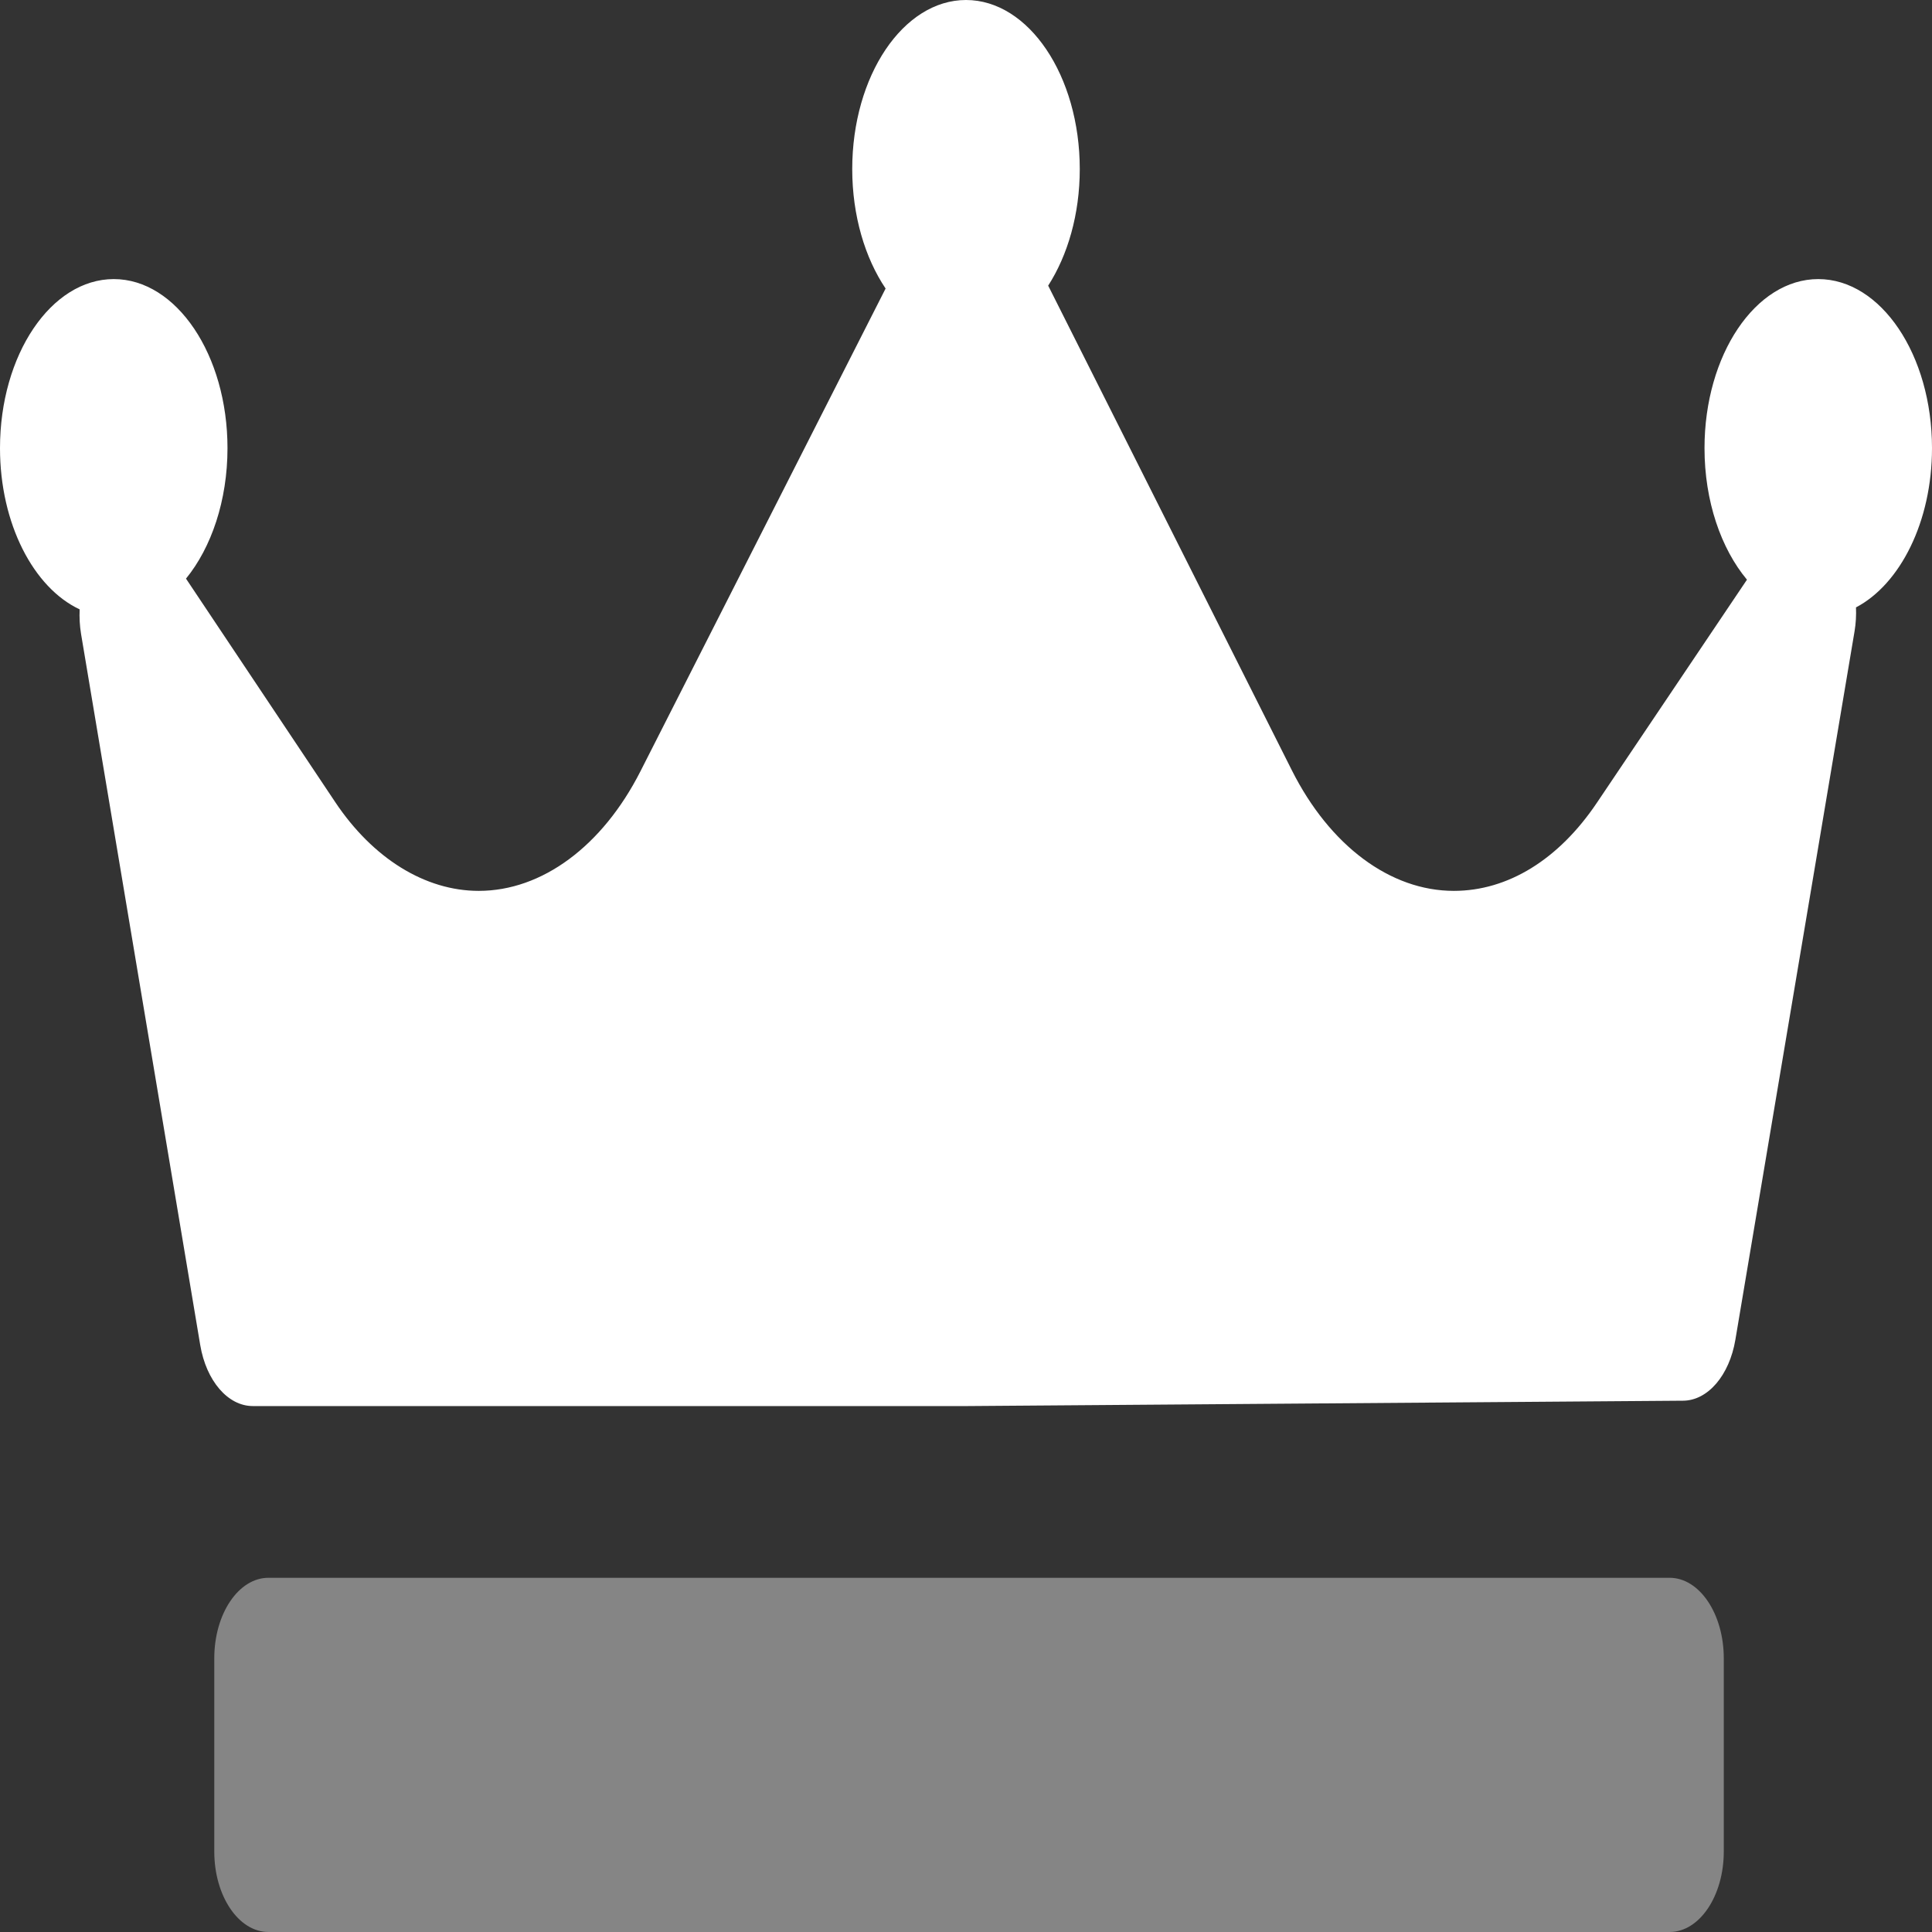
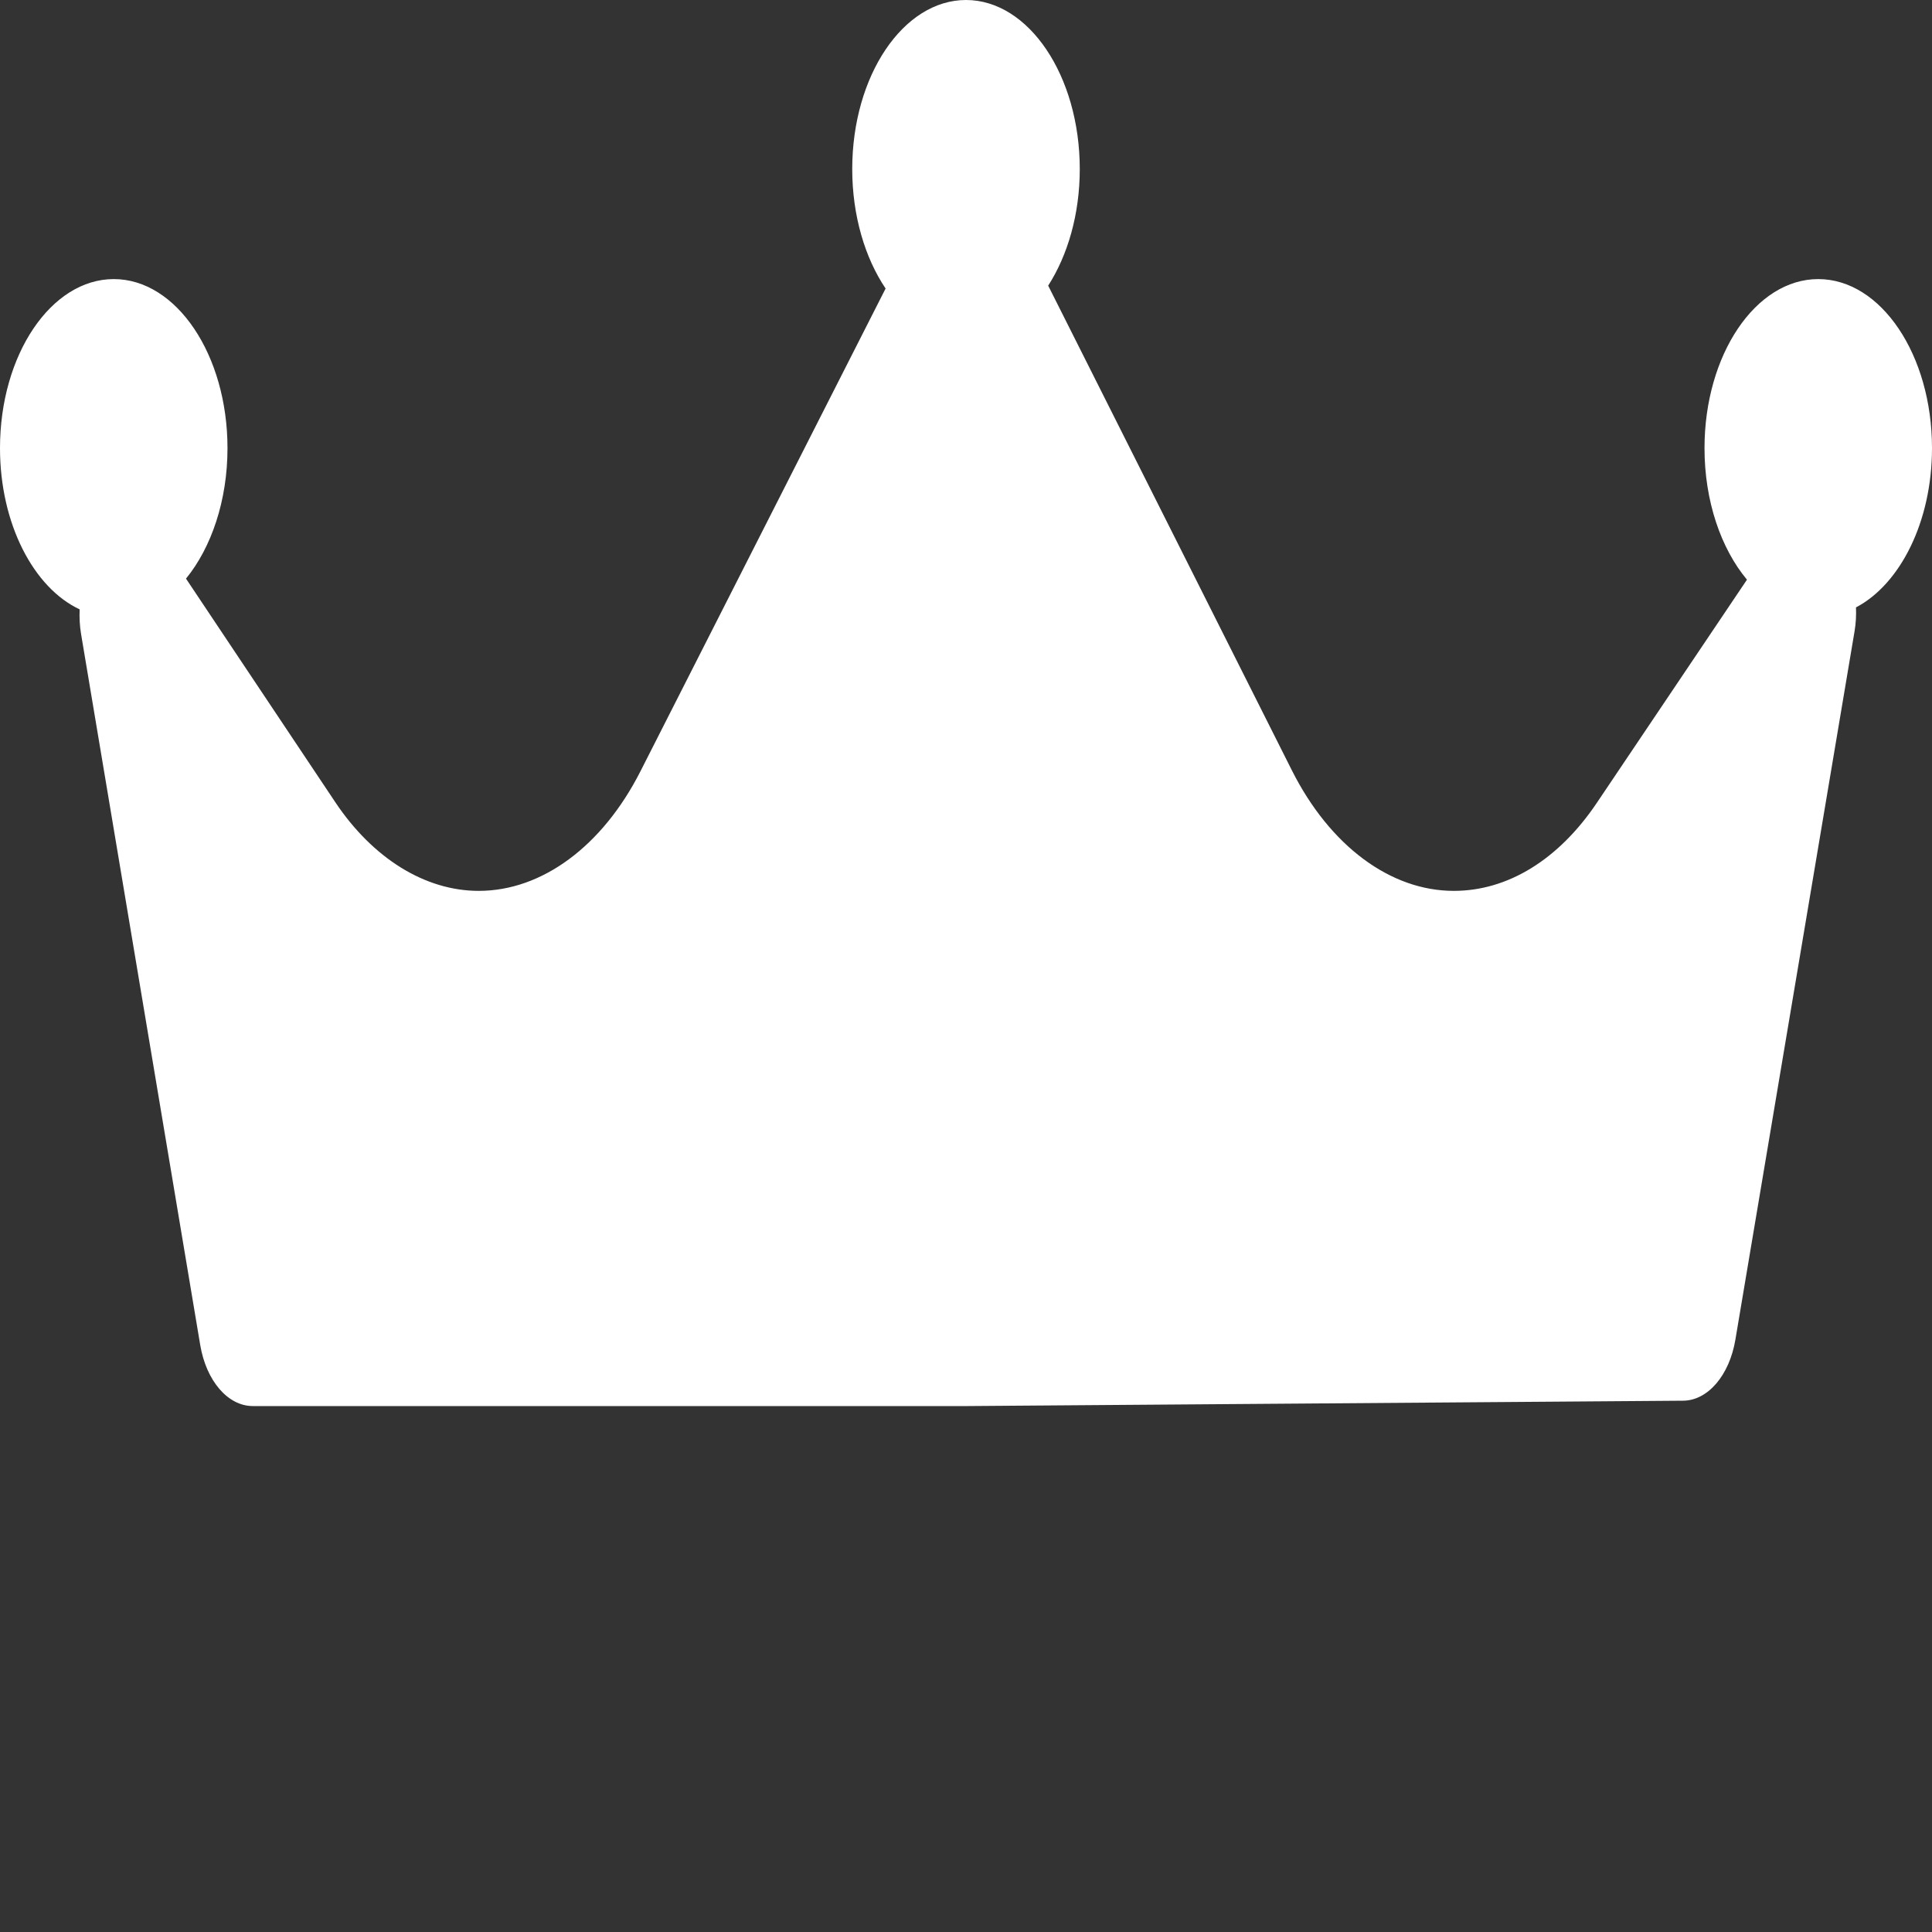
<svg xmlns="http://www.w3.org/2000/svg" width="44" height="44" viewBox="0 0 44 44" fill="none">
  <rect x="0" y="0" width="44" height="44" fill="#333333" stroke="none" />
  <path d="M42.269 13.833C42.276 14.013 42.267 14.196 42.236 14.378L39.522 30.512C39.385 31.324 38.895 31.896 38.332 31.9L22.047 32.022C22.045 32.022 22.043 32.022 22.041 32.022H5.757C5.191 32.022 4.697 31.449 4.56 30.632L1.846 14.438C1.815 14.251 1.806 14.062 1.814 13.878C0.764 13.386 0 11.926 0 10.206C0 8.083 1.162 6.356 2.591 6.356C4.019 6.356 5.181 8.083 5.181 10.206C5.181 11.401 4.813 12.471 4.236 13.178L7.633 18.265C8.492 19.552 9.684 20.289 10.903 20.289C12.345 20.289 13.719 19.271 14.585 17.567L20.169 6.571C19.7 5.874 19.409 4.911 19.409 3.85C19.409 1.727 20.571 0 22 0C23.429 0 24.591 1.727 24.591 3.85C24.591 4.88 24.316 5.814 23.871 6.506C23.872 6.509 23.874 6.511 23.876 6.514L29.42 17.541C30.285 19.262 31.664 20.289 33.11 20.289C34.34 20.289 35.497 19.577 36.367 18.284L39.786 13.202C39.197 12.496 38.819 11.416 38.819 10.206C38.819 8.083 39.981 6.356 41.409 6.356C42.838 6.356 44 8.083 44 10.206C44 11.88 43.275 13.305 42.269 13.833Z" fill="white" />
-   <path d="M38.024 35.933C38.705 35.933 39.258 36.754 39.258 37.767V42.167C39.258 43.179 38.705 44 38.024 44H6.114C5.432 44 4.88 43.179 4.88 42.167V37.767C4.88 36.754 5.432 35.933 6.114 35.933H38.024Z" fill="white" fill-opacity="0.4" />
</svg>